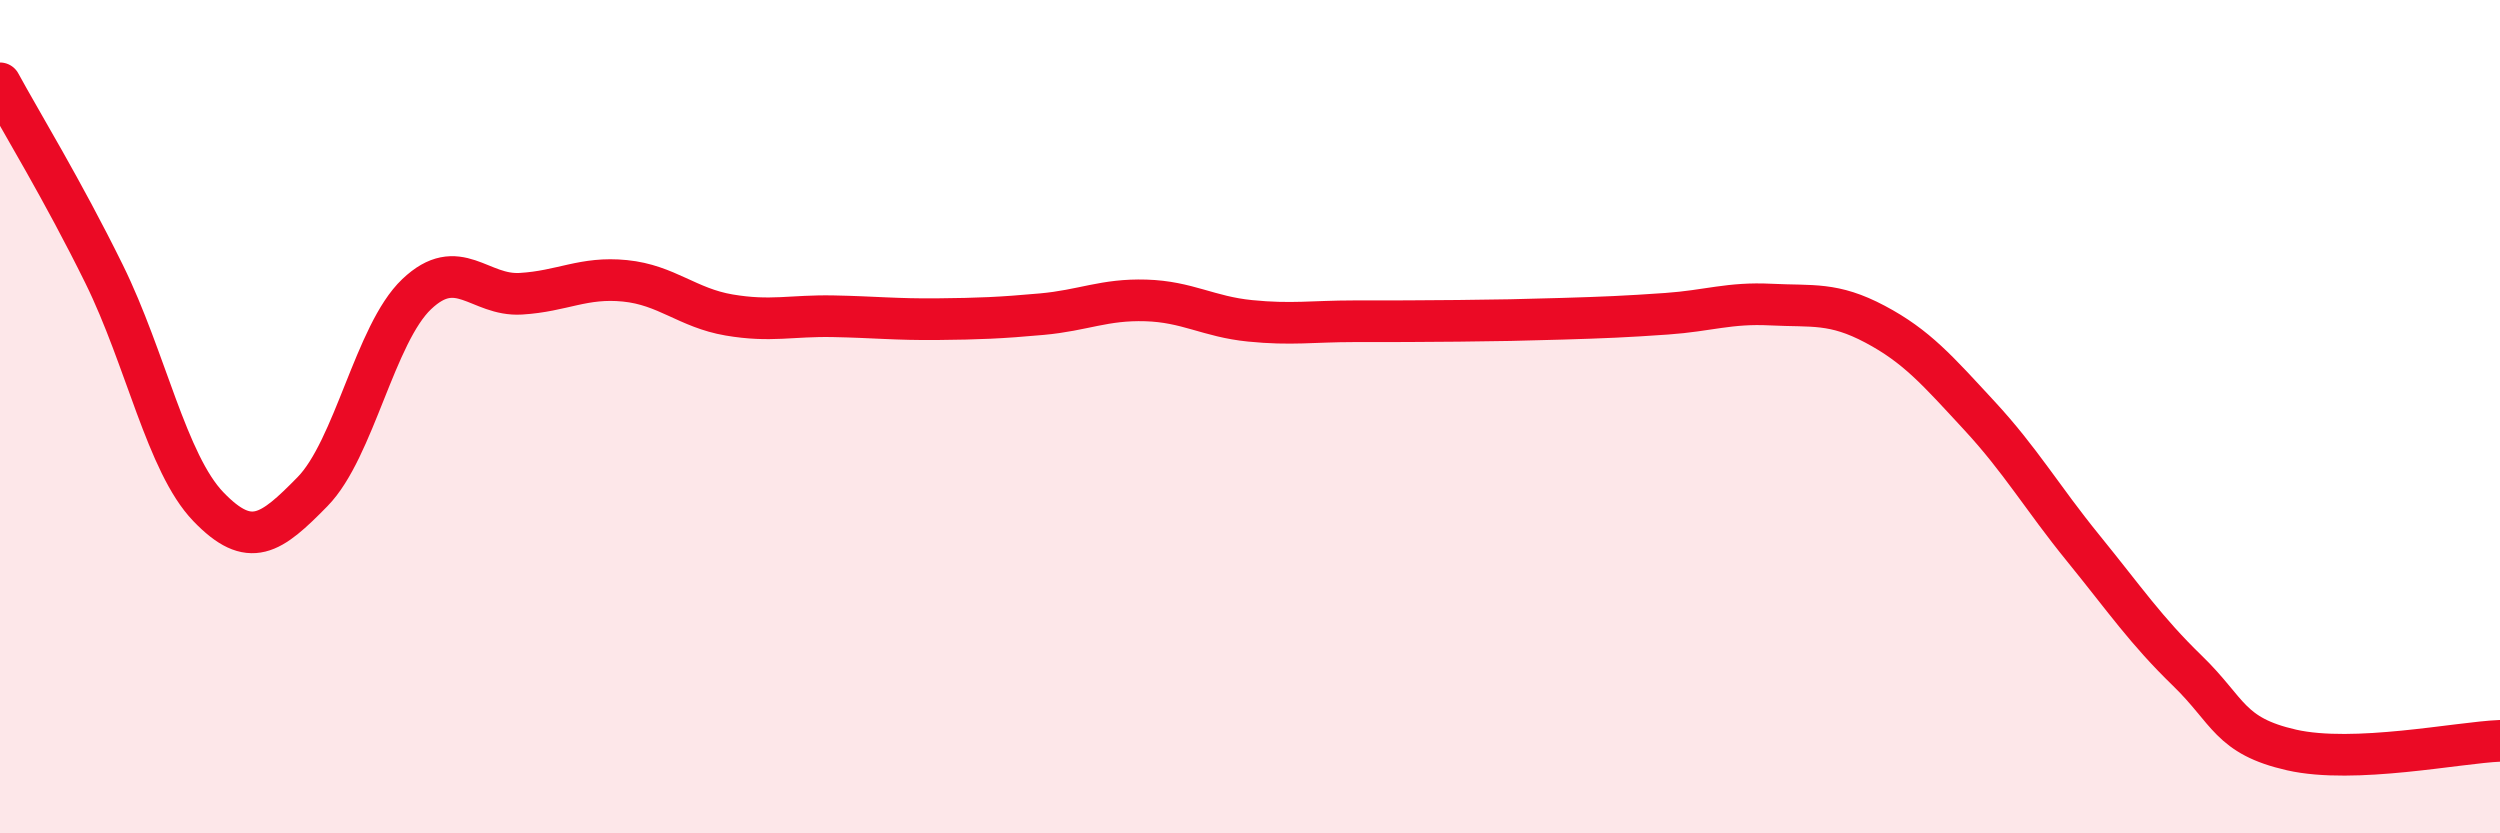
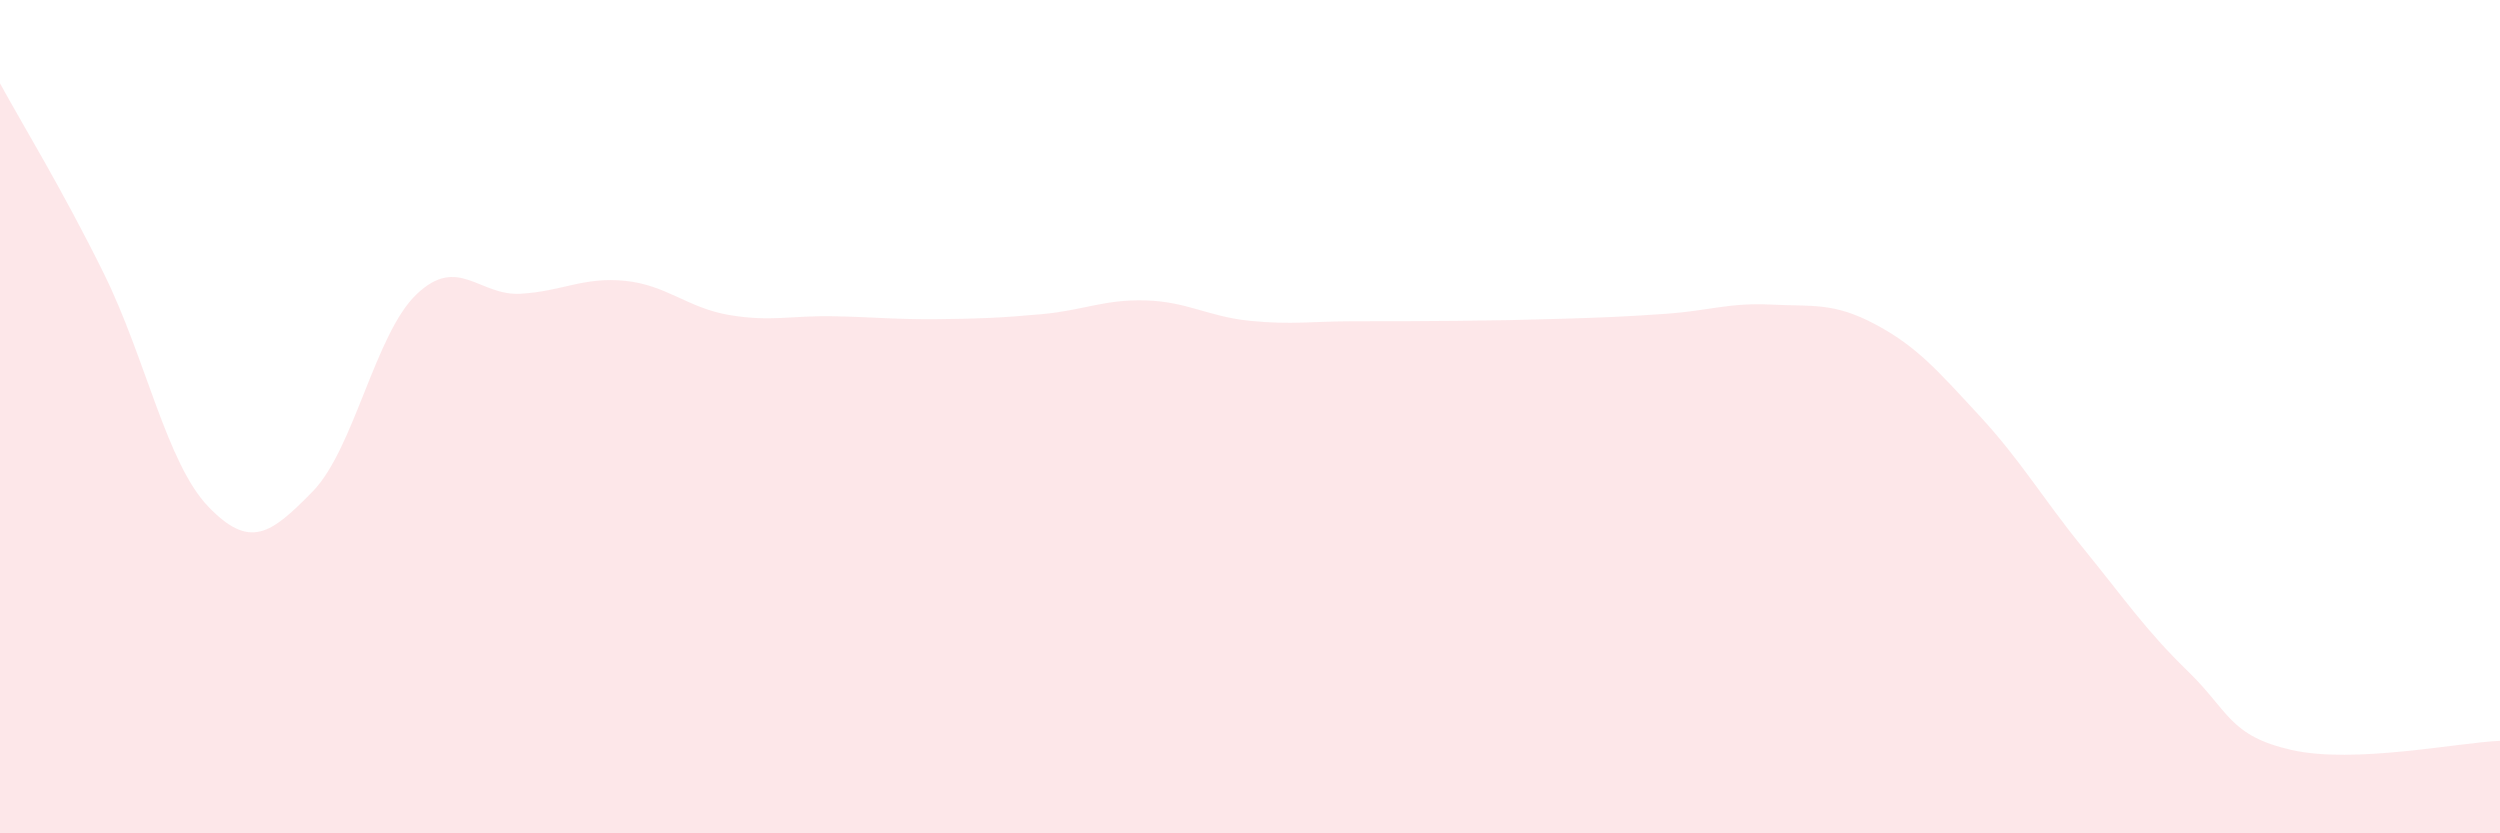
<svg xmlns="http://www.w3.org/2000/svg" width="60" height="20" viewBox="0 0 60 20">
  <path d="M 0,2 C 0.5,2.92 1.5,4.55 2.5,6.58 C 3.5,8.61 4,11.12 5,12.16 C 6,13.2 6.5,12.82 7.5,11.8 C 8.5,10.78 9,8.01 10,7.06 C 11,6.11 11.5,7.11 12.5,7.05 C 13.5,6.99 14,6.64 15,6.74 C 16,6.84 16.5,7.39 17.5,7.56 C 18.5,7.73 19,7.57 20,7.59 C 21,7.61 21.5,7.67 22.5,7.66 C 23.5,7.65 24,7.63 25,7.54 C 26,7.45 26.5,7.18 27.5,7.21 C 28.5,7.24 29,7.6 30,7.7 C 31,7.8 31.5,7.71 32.5,7.71 C 33.5,7.71 34,7.71 35,7.7 C 36,7.69 36.5,7.68 37.5,7.65 C 38.5,7.62 39,7.6 40,7.53 C 41,7.46 41.5,7.26 42.5,7.31 C 43.5,7.36 44,7.25 45,7.78 C 46,8.31 46.5,8.89 47.5,9.97 C 48.5,11.05 49,11.93 50,13.16 C 51,14.39 51.5,15.13 52.5,16.1 C 53.5,17.07 53.5,17.66 55,18 C 56.5,18.34 59,17.82 60,17.78L60 20L0 20Z" fill="#EB0A25" opacity="0.1" stroke-linecap="round" stroke-linejoin="round" />
-   <path d="M 0,2 C 0.5,2.92 1.5,4.55 2.5,6.58 C 3.5,8.61 4,11.12 5,12.16 C 6,13.2 6.5,12.82 7.5,11.8 C 8.5,10.78 9,8.01 10,7.06 C 11,6.11 11.5,7.11 12.5,7.05 C 13.5,6.99 14,6.64 15,6.74 C 16,6.84 16.5,7.39 17.5,7.56 C 18.5,7.73 19,7.57 20,7.59 C 21,7.61 21.5,7.67 22.5,7.66 C 23.5,7.65 24,7.63 25,7.54 C 26,7.45 26.5,7.18 27.5,7.21 C 28.5,7.24 29,7.6 30,7.7 C 31,7.8 31.5,7.71 32.5,7.71 C 33.5,7.71 34,7.71 35,7.7 C 36,7.69 36.5,7.68 37.5,7.65 C 38.5,7.62 39,7.6 40,7.53 C 41,7.46 41.5,7.26 42.5,7.31 C 43.5,7.36 44,7.25 45,7.78 C 46,8.31 46.5,8.89 47.5,9.97 C 48.5,11.05 49,11.93 50,13.16 C 51,14.39 51.5,15.13 52.5,16.1 C 53.5,17.07 53.5,17.66 55,18 C 56.5,18.34 59,17.82 60,17.78" stroke="#EB0A25" stroke-width="1" fill="none" stroke-linecap="round" stroke-linejoin="round" />
</svg>